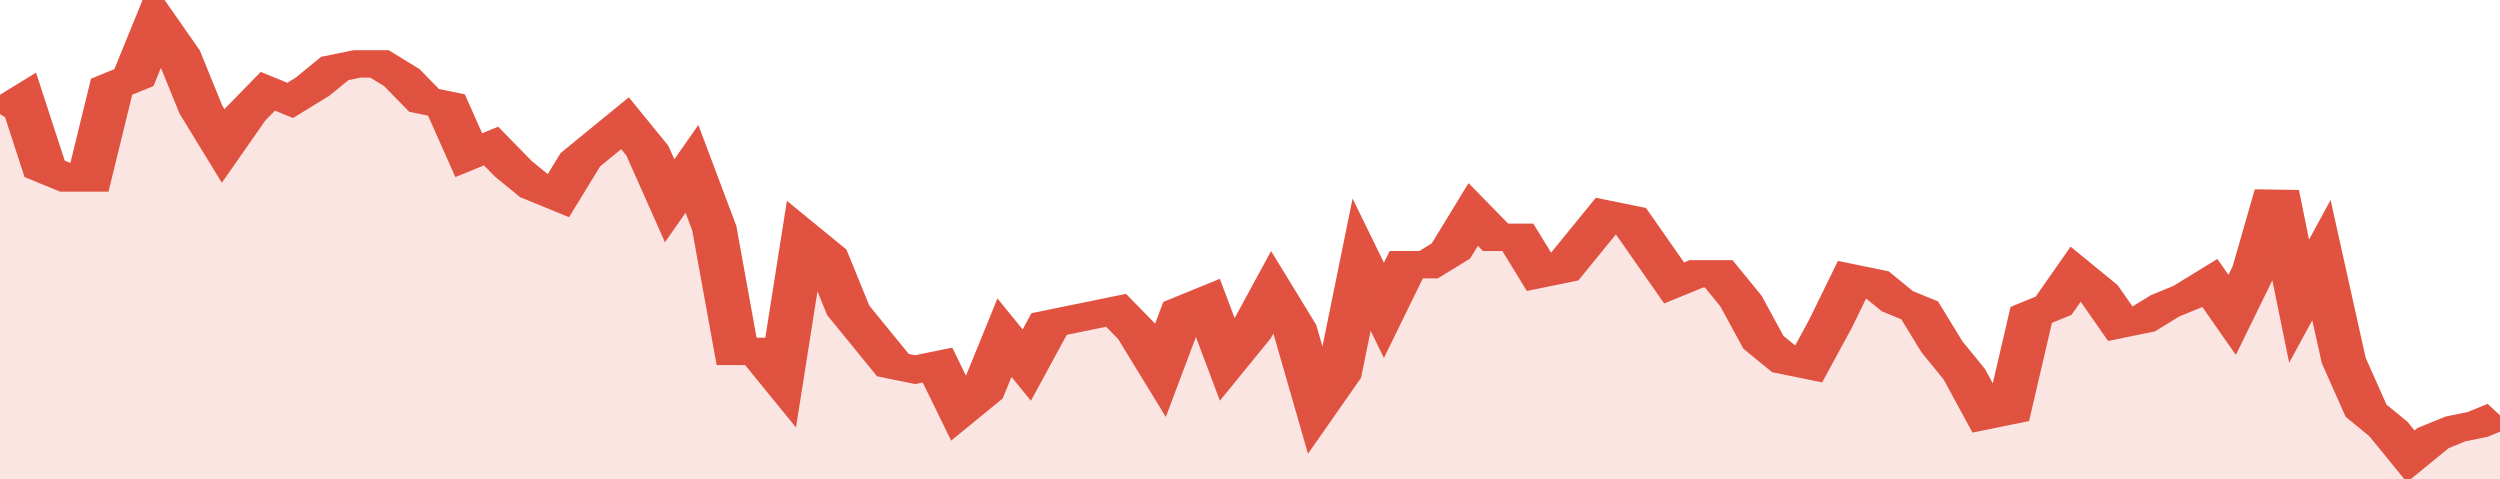
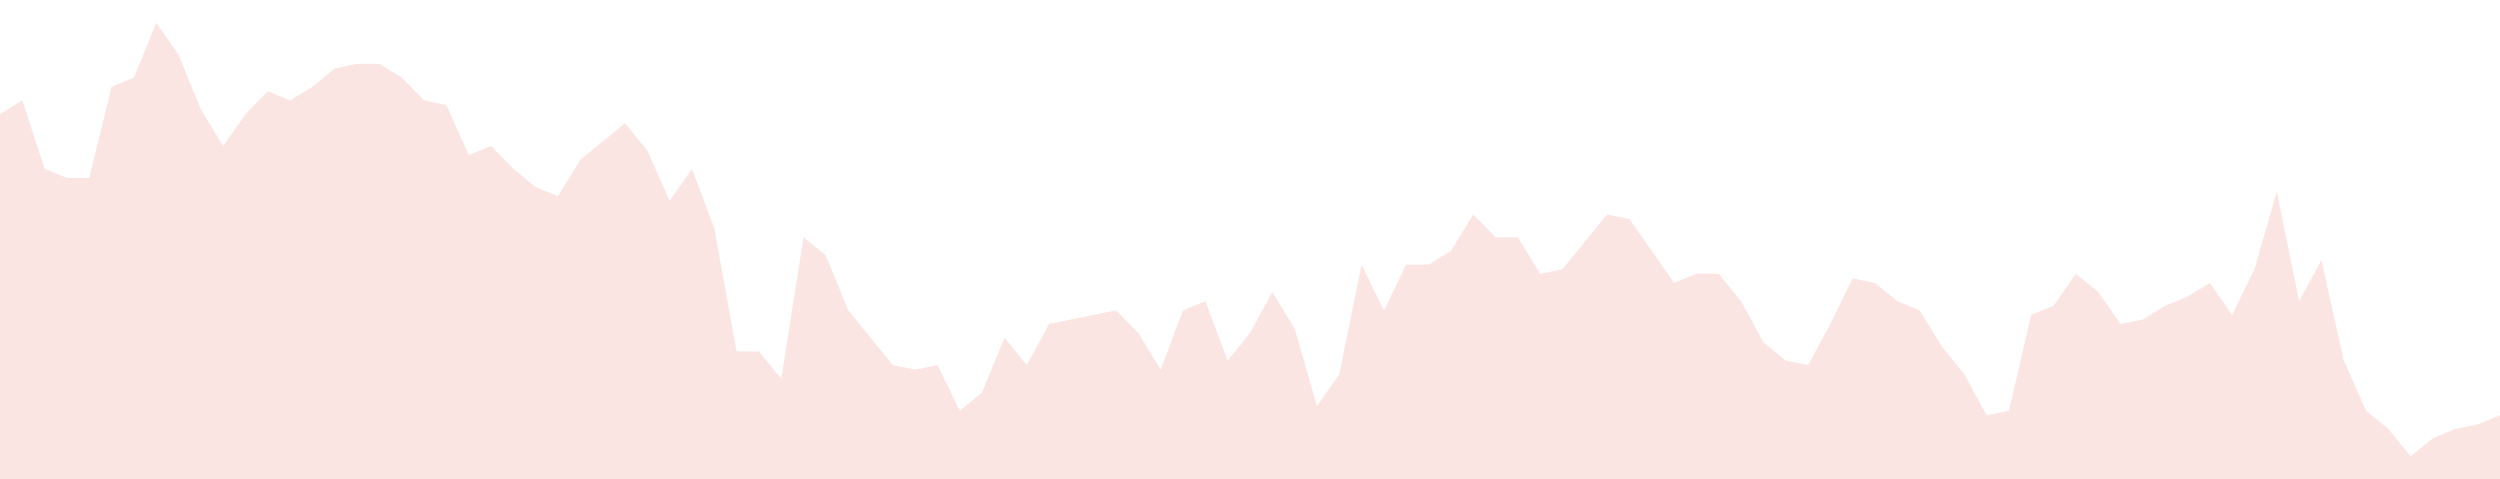
<svg xmlns="http://www.w3.org/2000/svg" viewBox="0 0 336 105" width="120" height="23" preserveAspectRatio="none">
-   <polyline fill="none" stroke="#E15241" stroke-width="6" points="0, 25 3, 22 6, 37 9, 39 12, 39 15, 19 18, 17 21, 5 24, 12 27, 24 30, 32 33, 25 36, 20 39, 22 42, 19 45, 15 48, 14 51, 14 54, 17 57, 22 60, 23 63, 34 66, 32 69, 37 72, 41 75, 43 78, 35 81, 31 84, 27 87, 33 90, 44 93, 37 96, 50 99, 77 102, 77 105, 83 108, 52 111, 56 114, 68 117, 74 120, 80 123, 81 126, 80 129, 90 132, 86 135, 74 138, 80 141, 71 144, 70 147, 69 150, 68 153, 73 156, 81 159, 68 162, 66 165, 79 168, 73 171, 64 174, 72 177, 89 180, 82 183, 58 186, 68 189, 58 192, 58 195, 55 198, 47 201, 52 204, 52 207, 60 210, 59 213, 53 216, 47 219, 48 222, 55 225, 62 228, 60 231, 60 234, 66 237, 75 240, 79 243, 80 246, 71 249, 61 252, 62 255, 66 258, 68 261, 76 264, 82 267, 91 270, 90 273, 69 276, 67 279, 60 282, 64 285, 71 288, 70 291, 67 294, 65 297, 62 300, 69 303, 59 306, 42 309, 66 312, 57 315, 79 318, 90 321, 94 324, 100 327, 96 330, 94 333, 93 336, 91 336, 91 "> </polyline>
  <polygon fill="#E15241" opacity="0.15" points="0, 105 0, 25 3, 22 6, 37 9, 39 12, 39 15, 19 18, 17 21, 5 24, 12 27, 24 30, 32 33, 25 36, 20 39, 22 42, 19 45, 15 48, 14 51, 14 54, 17 57, 22 60, 23 63, 34 66, 32 69, 37 72, 41 75, 43 78, 35 81, 31 84, 27 87, 33 90, 44 93, 37 96, 50 99, 77 102, 77 105, 83 108, 52 111, 56 114, 68 117, 74 120, 80 123, 81 126, 80 129, 90 132, 86 135, 74 138, 80 141, 71 144, 70 147, 69 150, 68 153, 73 156, 81 159, 68 162, 66 165, 79 168, 73 171, 64 174, 72 177, 89 180, 82 183, 58 186, 68 189, 58 192, 58 195, 55 198, 47 201, 52 204, 52 207, 60 210, 59 213, 53 216, 47 219, 48 222, 55 225, 62 228, 60 231, 60 234, 66 237, 75 240, 79 243, 80 246, 71 249, 61 252, 62 255, 66 258, 68 261, 76 264, 82 267, 91 270, 90 273, 69 276, 67 279, 60 282, 64 285, 71 288, 70 291, 67 294, 65 297, 62 300, 69 303, 59 306, 42 309, 66 312, 57 315, 79 318, 90 321, 94 324, 100 327, 96 330, 94 333, 93 336, 91 336, 105 " />
</svg>